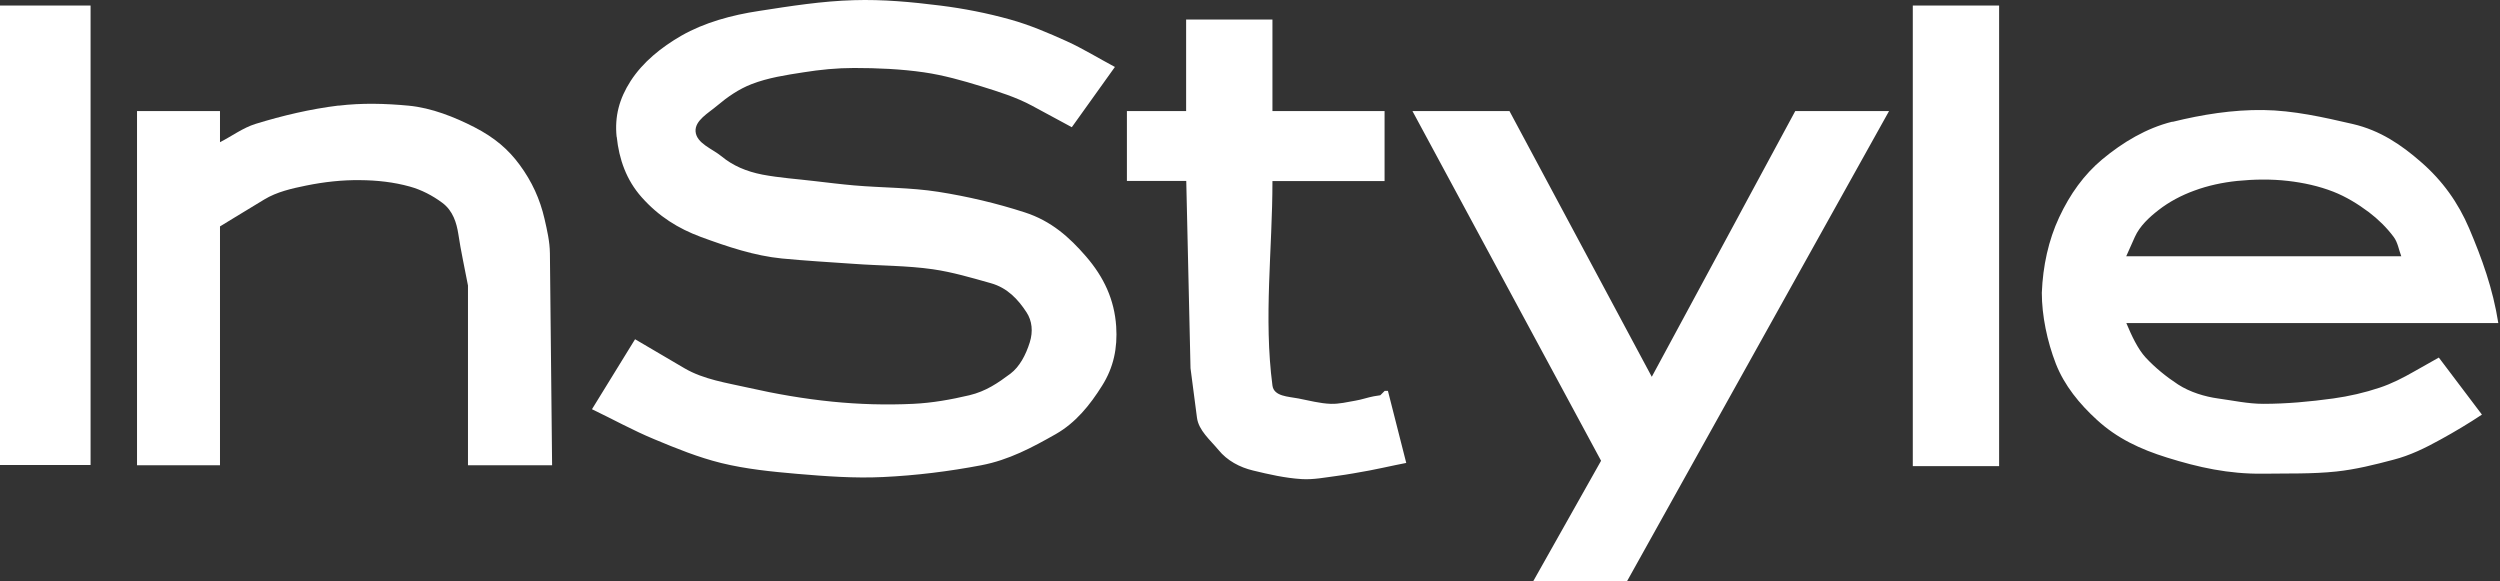
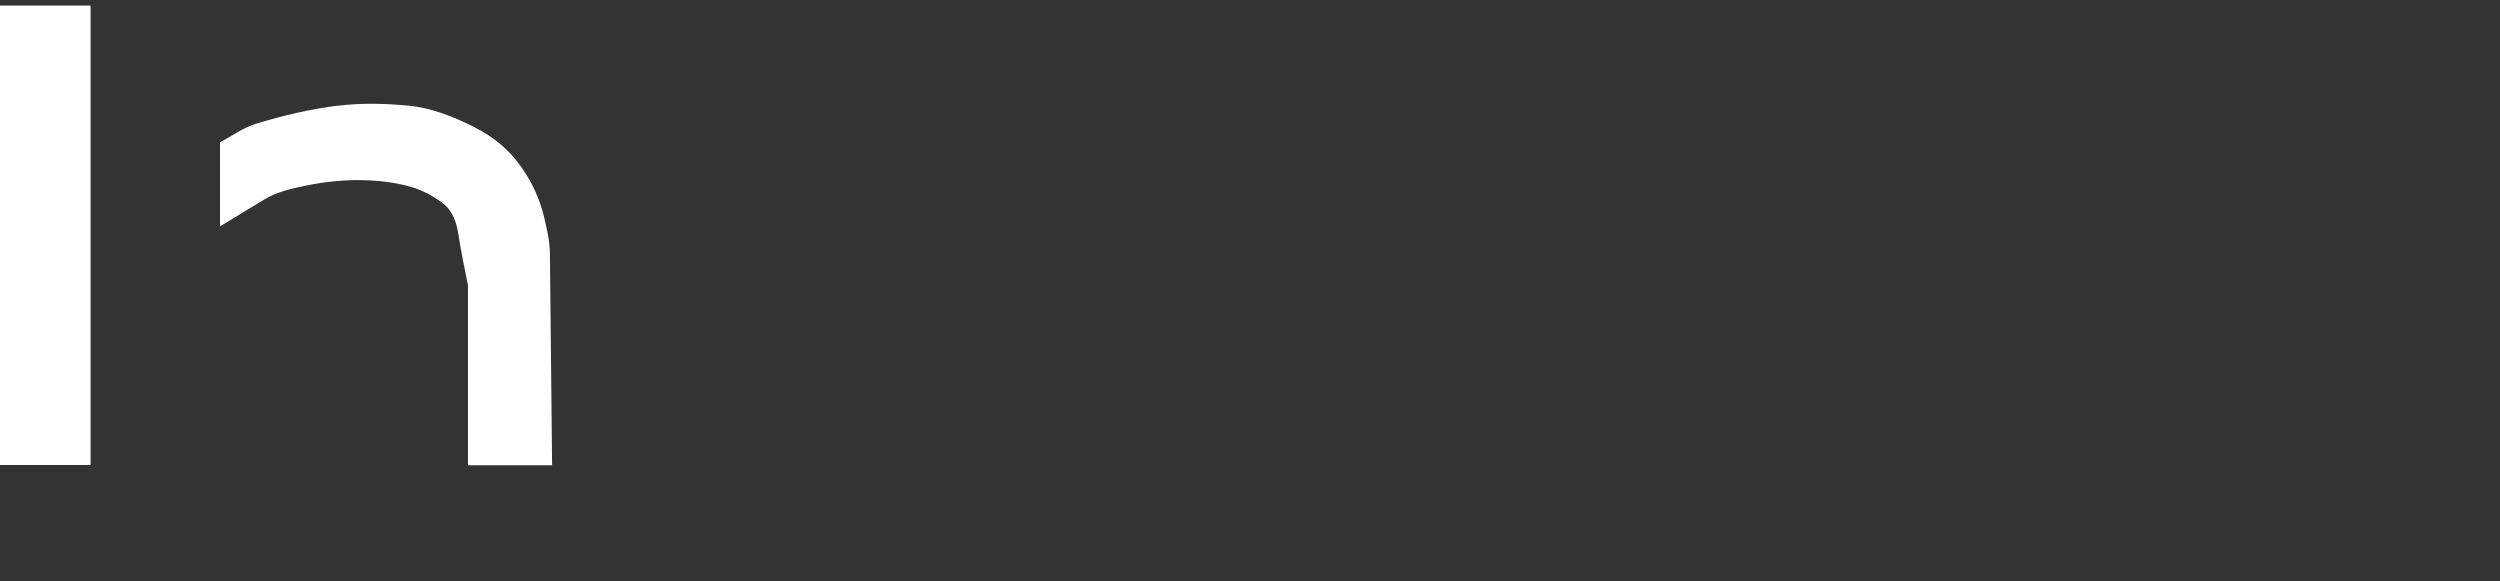
<svg xmlns="http://www.w3.org/2000/svg" width="400" height="93" viewBox="0 0 400 93" fill="none">
  <rect x="0" y="0" width="400" height="93" fill="#333333" stroke="none" />
-   <path d="M54.17 16.907C57.886 16.456 61.664 16.558 65.379 16.907C69.054 17.256 72.749 18.732 75.908 20.353C79.128 22.014 81.317 23.881 83.154 26.383C85.115 29.049 86.395 31.859 87.118 34.997C87.531 36.802 87.964 38.648 87.985 40.514L88.336 74.438H74.876V45.683C74.36 42.934 73.74 40.186 73.328 37.417C73.059 35.715 72.502 33.725 70.747 32.433C69.199 31.285 67.423 30.362 65.565 29.849C62.985 29.131 60.301 28.844 57.638 28.823C54.748 28.782 51.837 29.11 49.009 29.685C46.697 30.157 44.302 30.69 42.279 31.92L37.448 34.853L35.198 36.227V74.438H21.924V17.768H35.198V22.752C37.097 21.788 38.852 20.455 40.896 19.82C45.231 18.486 49.669 17.44 54.17 16.887M0 0.889H14.492V74.397H0V0.889Z" fill="white" />
-   <path d="M180.284 17.769H189.78V3.125H203.591V17.769H221.531V28.968H203.591C203.591 39.879 202.167 50.872 203.591 61.681C203.818 63.445 206.172 63.445 207.741 63.753C209.454 64.081 211.168 64.552 212.922 64.614C214.264 64.655 215.585 64.327 216.886 64.101C217.877 63.937 218.827 63.589 219.817 63.404L220.85 63.24L221.552 62.542H222.068L224.999 74.069L223.265 74.418C221.882 74.705 220.519 75.013 219.116 75.279C217.402 75.587 215.668 75.915 213.934 76.141C212.035 76.387 210.135 76.776 208.236 76.653C205.614 76.489 203.013 75.895 200.474 75.279C198.348 74.766 196.345 73.7 194.962 71.998C193.641 70.398 191.783 68.88 191.515 66.829L190.482 58.912L189.801 28.947H180.305V17.748L180.284 17.769ZM98.678 21.892C99.05 25.501 100.227 28.803 102.642 31.531C105.408 34.649 108.546 36.577 112.138 37.91C116.494 39.51 120.747 40.925 125.082 41.356C128.922 41.725 132.782 41.95 136.643 42.217C140.834 42.525 145.066 42.484 149.236 43.078C152.394 43.53 155.47 44.453 158.546 45.314C161.168 46.052 162.881 47.878 164.244 49.97C165.132 51.324 165.317 53.026 164.76 54.79C164.12 56.82 163.129 58.687 161.663 59.794C159.681 61.271 157.762 62.604 155.099 63.24C152.146 63.937 149.153 64.471 146.118 64.614C141.804 64.819 137.469 64.696 133.175 64.265C128.654 63.814 124.153 63.035 119.715 62.03C116.247 61.25 112.593 60.717 109.537 58.933L101.61 54.277L94.715 65.475C98.059 67.075 101.3 68.88 104.727 70.295C108.216 71.752 111.746 73.187 115.421 74.09C119.364 75.054 123.451 75.464 127.498 75.813C132.08 76.202 136.705 76.551 141.308 76.325C146.573 76.079 151.837 75.423 157.018 74.438C161.416 73.597 165.173 71.588 168.93 69.454C172.089 67.65 174.38 64.84 176.341 61.702C178.179 58.789 178.818 55.692 178.591 52.226C178.302 47.939 176.63 44.35 173.761 41.028C171.118 37.971 168.207 35.346 163.934 33.972C159.434 32.516 154.81 31.429 150.123 30.69C145.685 29.993 141.143 30.055 136.663 29.665C134.537 29.48 132.411 29.214 130.284 28.968C127.518 28.639 124.731 28.455 122.006 27.942C119.384 27.429 117.258 26.506 115.441 25.009C113.976 23.799 111.457 22.958 111.292 21.051C111.147 19.266 113.377 18.077 114.74 16.908C116.391 15.513 118.228 14.241 120.251 13.462C122.894 12.436 125.743 12.006 128.53 11.575C131.213 11.144 133.918 10.878 136.643 10.878C140.379 10.878 144.157 11.042 147.852 11.575C150.949 12.026 154.004 12.888 156.998 13.811C159.764 14.672 162.551 15.533 165.111 16.908L171.49 20.353L178.385 10.714C175.804 9.339 173.286 7.781 170.623 6.571C167.712 5.258 164.739 3.986 161.643 3.125C157.968 2.099 154.211 1.361 150.433 0.889C145.85 0.315 141.246 -0.116 136.622 0.028C131.523 0.171 126.465 0.971 121.449 1.751C117.093 2.407 112.716 3.597 109.021 5.709C105.78 7.576 102.869 9.934 100.908 12.949C99.071 15.8 98.328 18.631 98.658 21.892M347.624 19.492C352.352 18.323 357.245 17.543 362.117 17.605C366.947 17.666 371.737 18.753 376.443 19.841C380.861 20.866 384.268 23.225 387.302 25.87C390.812 28.906 393.31 32.434 395.064 36.536C397.108 41.356 398.863 46.175 399.73 51.693H340.213C341.08 53.764 342.051 55.836 343.31 57.21C344.838 58.851 346.613 60.286 348.491 61.517C350.432 62.768 352.806 63.465 354.87 63.753C357.286 64.081 359.681 64.614 362.117 64.614C365.874 64.614 369.61 64.265 373.326 63.753C375.845 63.404 378.343 62.83 380.737 62.03C382.657 61.394 384.495 60.45 386.249 59.446L390.213 57.21L397.108 66.337C395.044 67.711 392.711 69.106 390.543 70.295C388.025 71.69 385.589 72.88 382.946 73.556C379.932 74.356 376.898 75.115 373.801 75.443C369.92 75.854 365.977 75.731 362.075 75.792C356.563 75.854 351.774 74.787 346.716 73.208C342.443 71.875 338.748 70.152 335.506 67.178C332.719 64.635 330.304 61.681 328.942 58.215C327.538 54.605 326.691 50.462 326.691 46.852C326.857 42.545 327.765 38.423 329.458 34.792C331.212 31.018 333.463 27.922 336.353 25.501C339.656 22.753 343.434 20.497 347.563 19.471M306.047 0.889H319.858V74.582H306.047V0.889ZM302.249 17.769L260.321 93H245.313L256.172 73.721L225.99 17.769H241.514L264.285 60.286L287.241 17.769H302.249ZM340.213 41.007H384.206C383.813 39.981 383.648 38.792 382.988 37.91C381.873 36.413 380.51 35.08 379.024 33.952C377.269 32.639 375.37 31.47 373.326 30.67C371.014 29.767 368.557 29.234 366.08 28.947C363.396 28.639 360.651 28.68 357.967 28.947C355.614 29.193 353.281 29.685 351.072 30.506C349.049 31.244 347.088 32.27 345.374 33.603C343.867 34.772 342.36 36.167 341.576 37.91L340.193 41.007H340.213Z" fill="white" />
+   <path d="M54.17 16.907C57.886 16.456 61.664 16.558 65.379 16.907C69.054 17.256 72.749 18.732 75.908 20.353C79.128 22.014 81.317 23.881 83.154 26.383C85.115 29.049 86.395 31.859 87.118 34.997C87.531 36.802 87.964 38.648 87.985 40.514L88.336 74.438H74.876V45.683C74.36 42.934 73.74 40.186 73.328 37.417C73.059 35.715 72.502 33.725 70.747 32.433C69.199 31.285 67.423 30.362 65.565 29.849C62.985 29.131 60.301 28.844 57.638 28.823C54.748 28.782 51.837 29.11 49.009 29.685C46.697 30.157 44.302 30.69 42.279 31.92L37.448 34.853L35.198 36.227V74.438H21.924H35.198V22.752C37.097 21.788 38.852 20.455 40.896 19.82C45.231 18.486 49.669 17.44 54.17 16.887M0 0.889H14.492V74.397H0V0.889Z" fill="white" />
</svg>